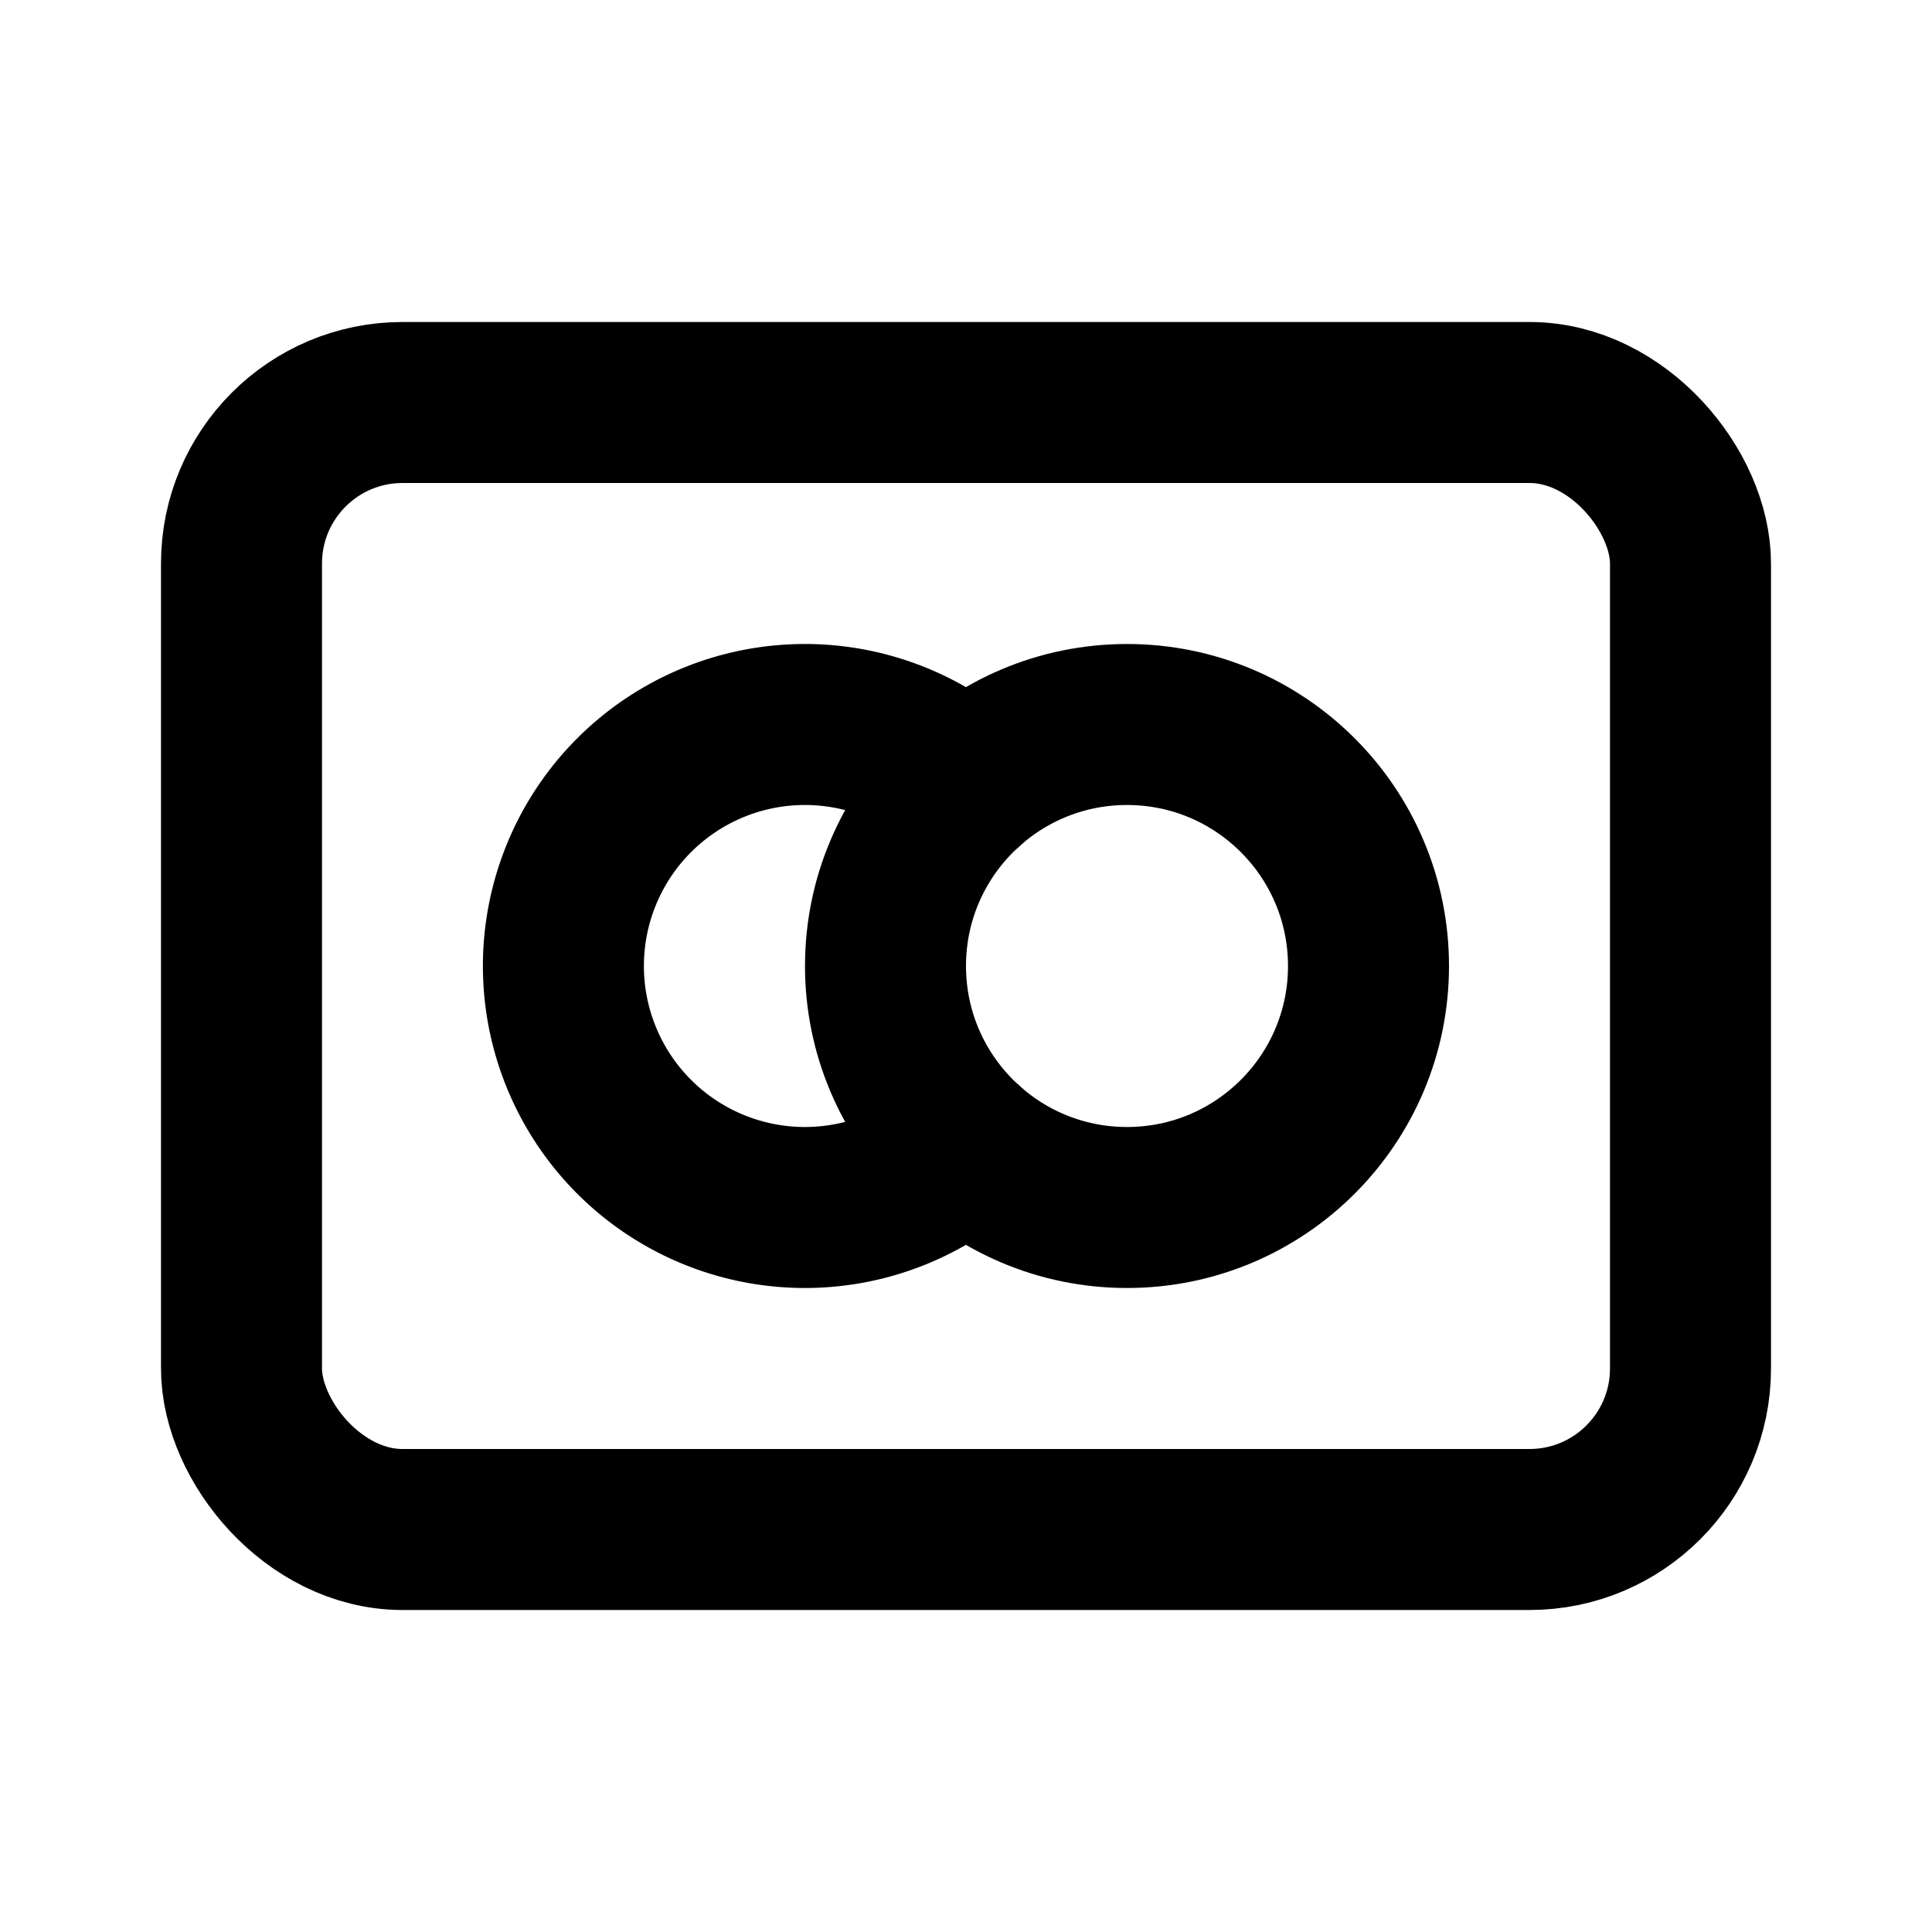
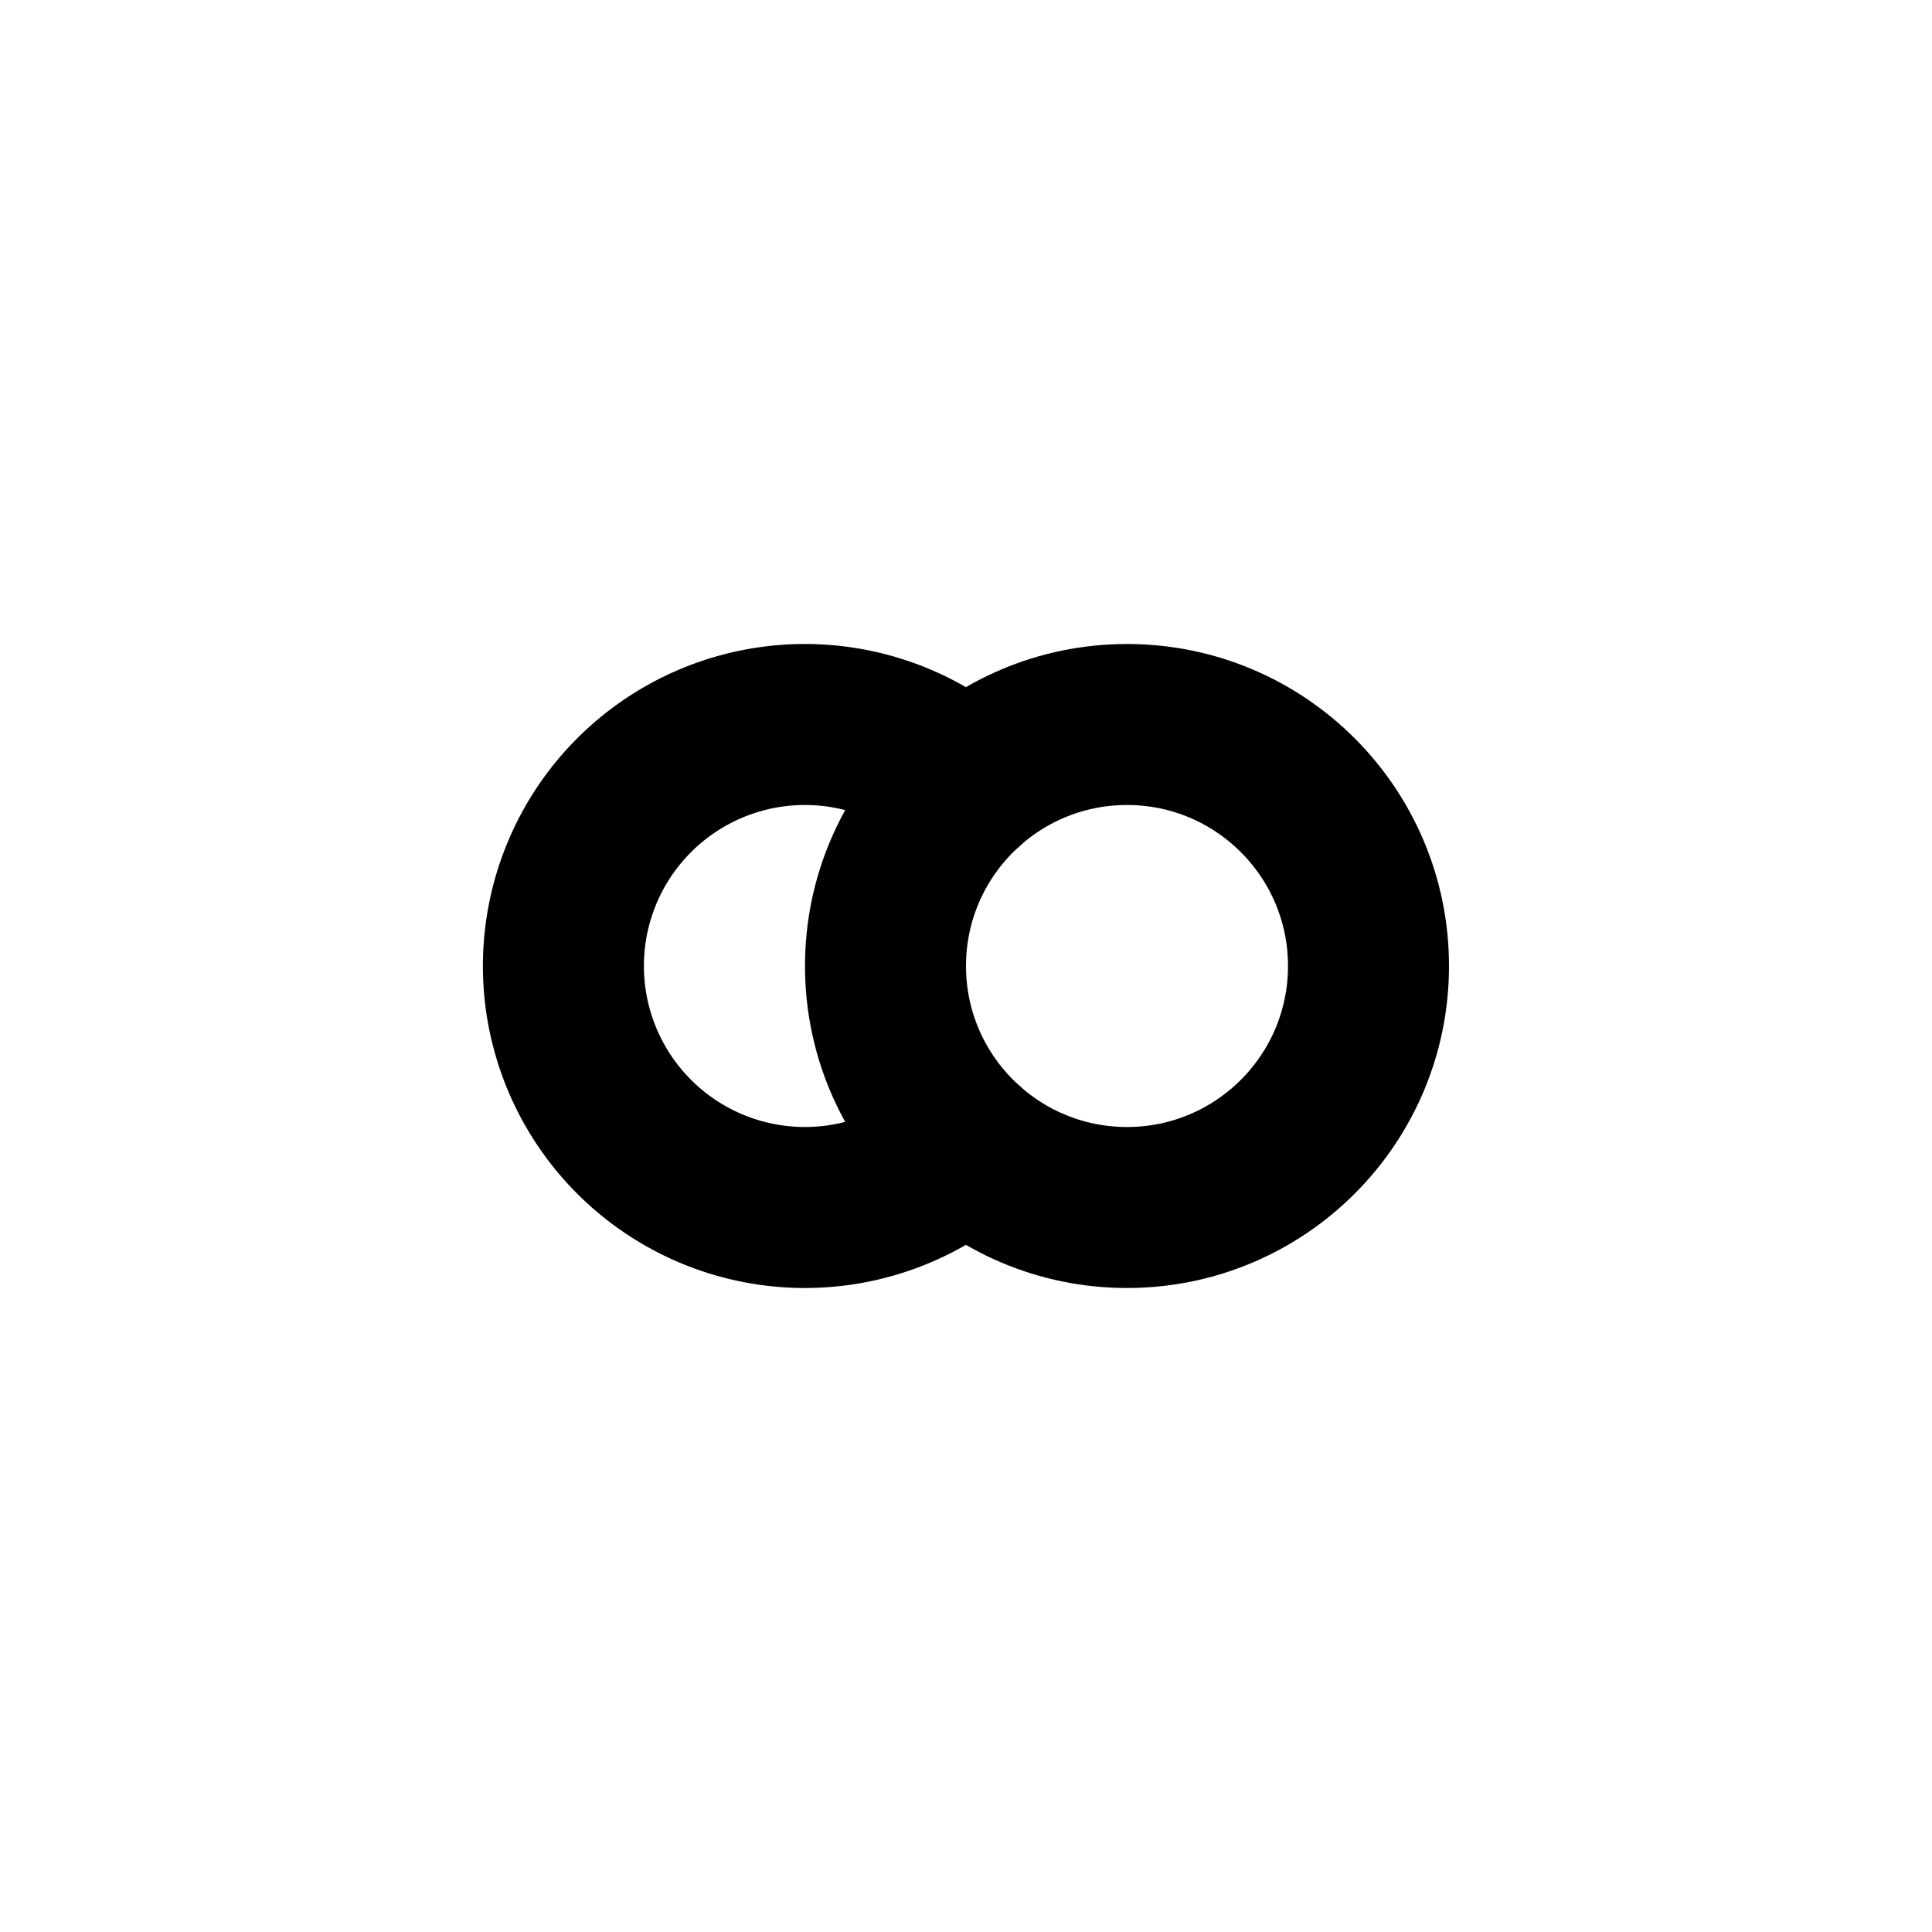
<svg xmlns="http://www.w3.org/2000/svg" class="icon icon-tabler icon-tabler-brand-mastercard" width="24" height="24" viewBox="0 0 24 24" stroke-width="2" stroke="currentColor" fill="none" stroke-linecap="round" stroke-linejoin="round">
  <desc>Download more icon variants from https://tabler-icons.io/i/brand-mastercard</desc>
-   <path stroke="none" d="M0 0h24v24H0z" fill="none" />
  <circle cx="14" cy="12" r="3" />
  <path d="M12 9.765a3 3 0 1 0 0 4.47" />
-   <rect x="3" y="5" width="18" height="14" rx="2" />
</svg>